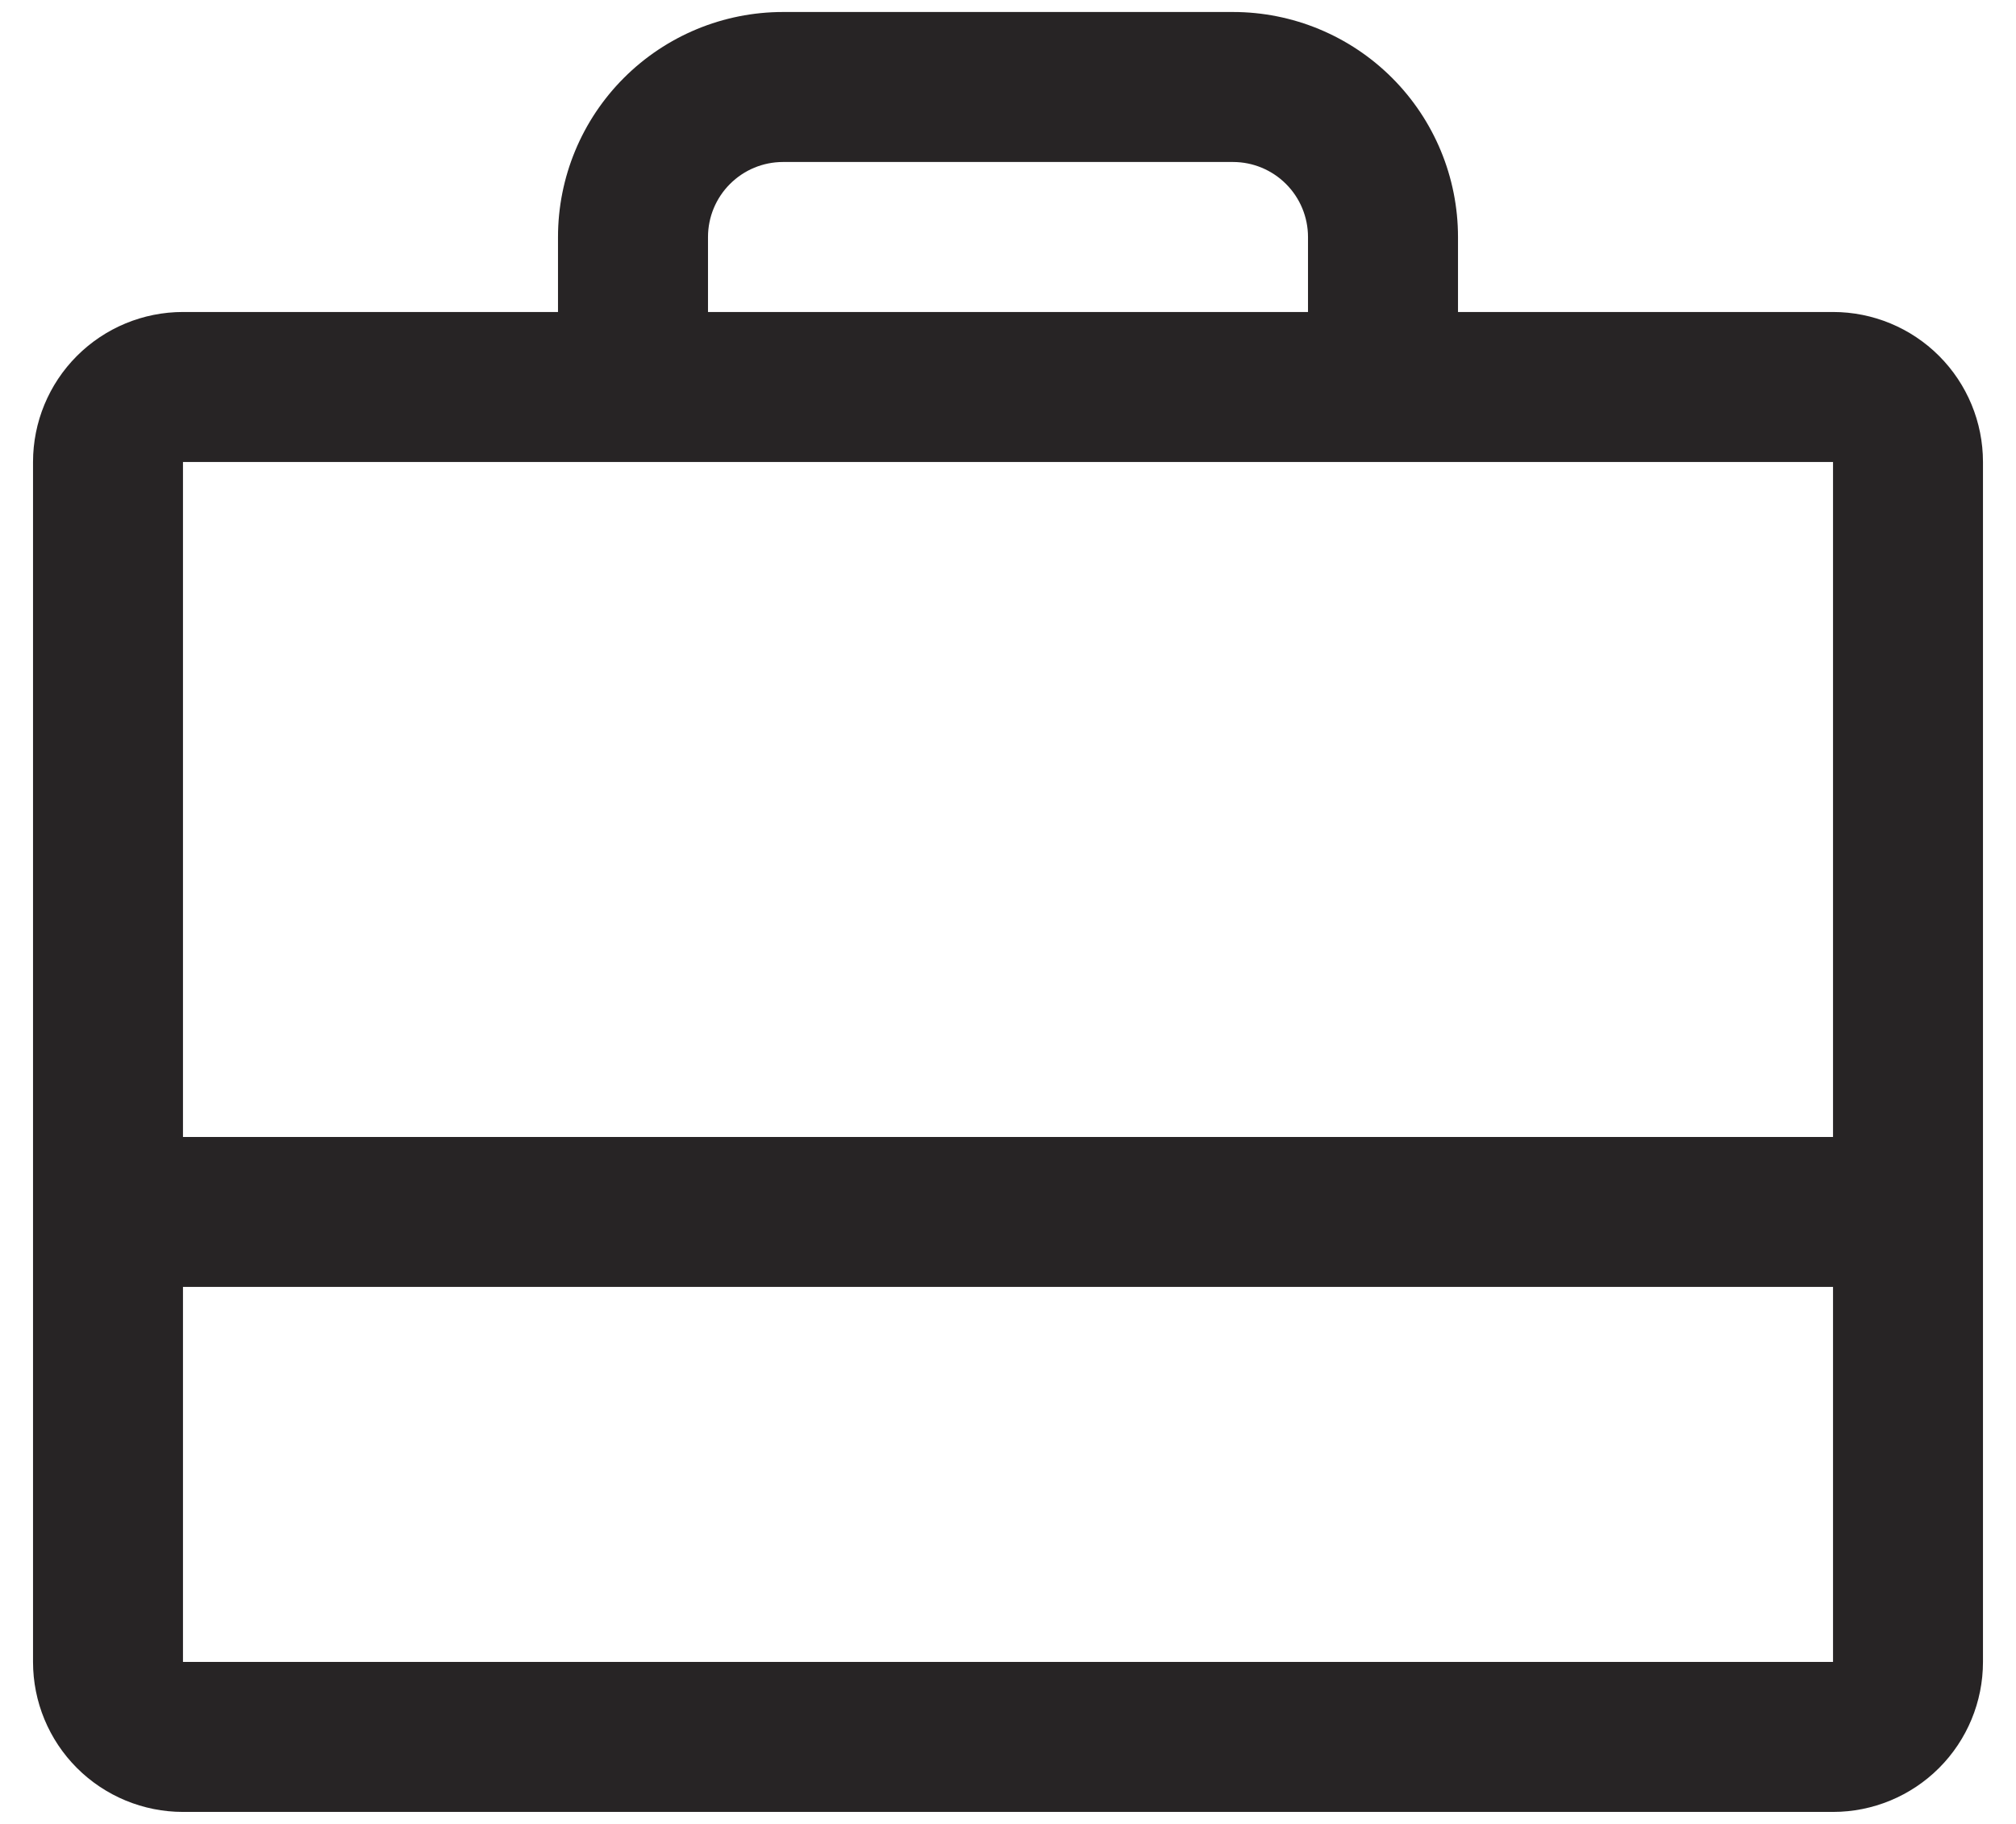
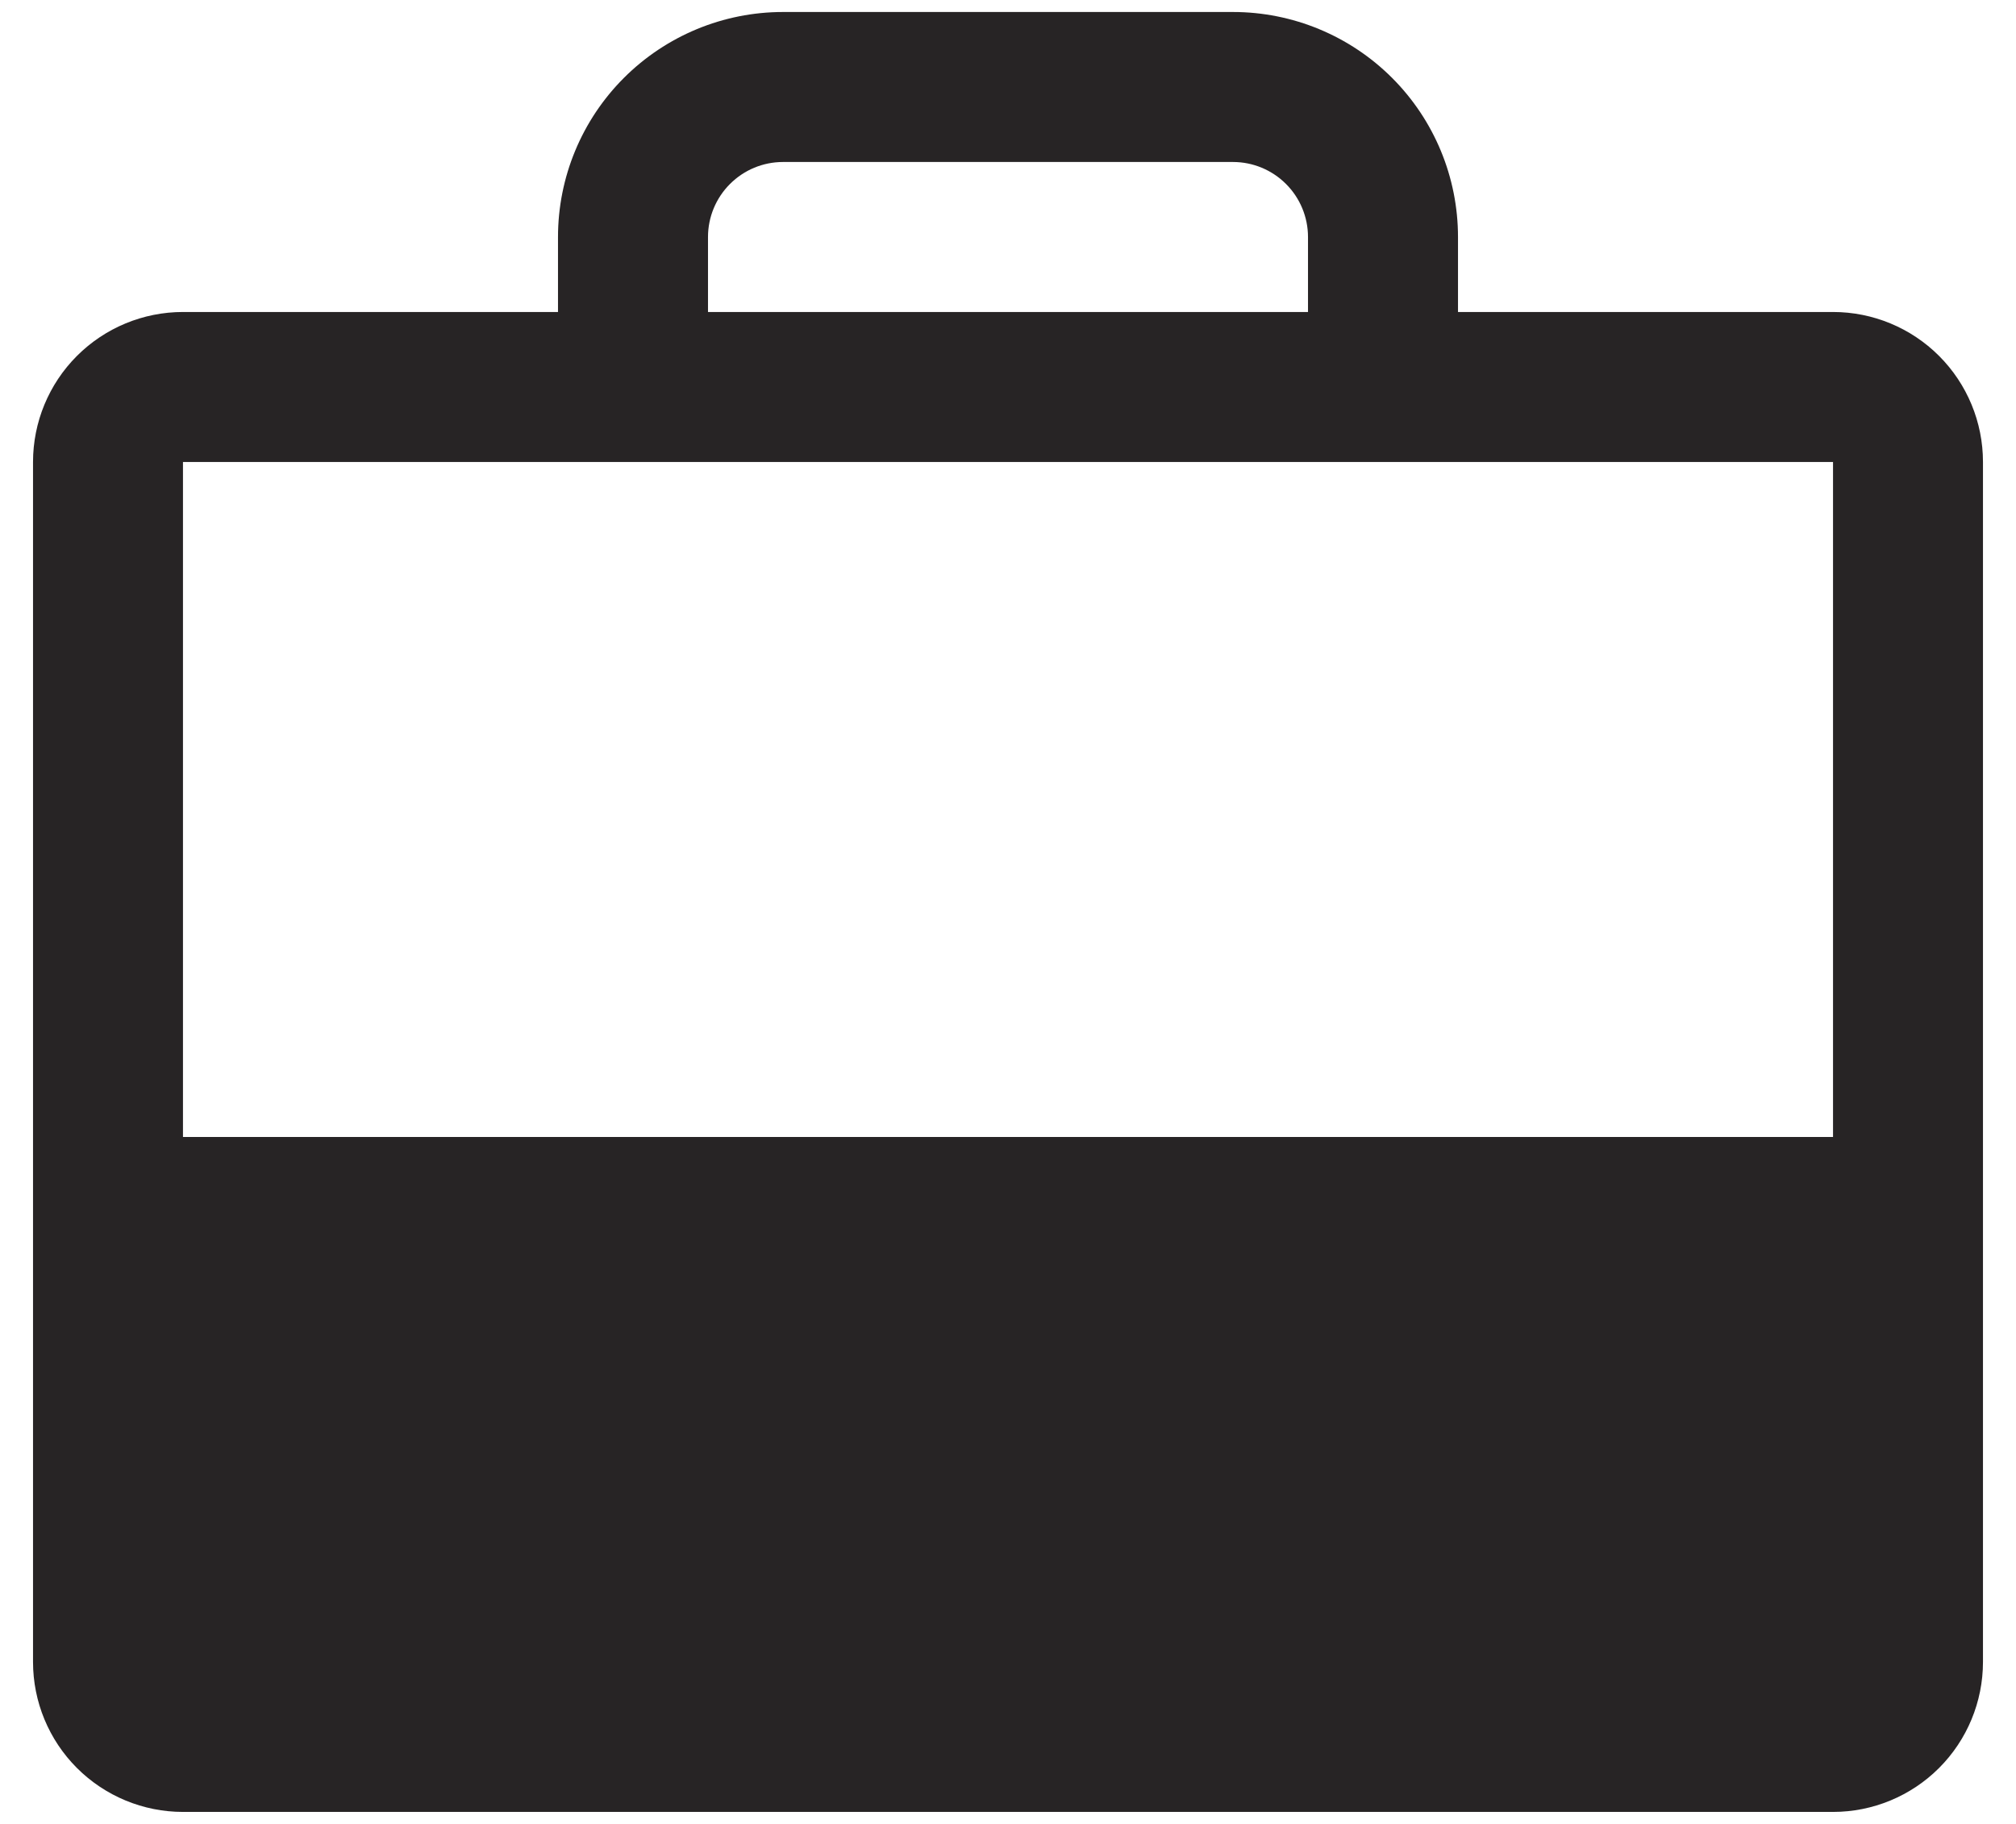
<svg xmlns="http://www.w3.org/2000/svg" width="42" height="38" viewBox="0 0 42 38" fill="none">
-   <path d="M38.188 6.5H30.375V4.938C30.375 3.694 29.881 2.502 29.002 1.623C28.123 0.744 26.931 0.25 25.688 0.25H16.312C15.069 0.25 13.877 0.744 12.998 1.623C12.119 2.502 11.625 3.694 11.625 4.938V6.5H3.812C2.984 6.5 2.189 6.829 1.603 7.415C1.017 8.001 0.688 8.796 0.688 9.625V34.625C0.688 35.454 1.017 36.249 1.603 36.835C2.189 37.421 2.984 37.75 3.812 37.75H38.188C39.016 37.75 39.811 37.421 40.397 36.835C40.983 36.249 41.312 35.454 41.312 34.625V9.625C41.312 8.796 40.983 8.001 40.397 7.415C39.811 6.829 39.016 6.5 38.188 6.5ZM14.75 4.938C14.75 4.523 14.915 4.126 15.208 3.833C15.501 3.54 15.898 3.375 16.312 3.375H25.688C26.102 3.375 26.499 3.54 26.792 3.833C27.085 4.126 27.25 4.523 27.25 4.938V6.5H14.75V4.938ZM38.188 9.625V23.688H3.812V9.625H38.188ZM38.188 34.625H3.812V26.812H38.188V34.625Z" fill="#272425" />
+   <path d="M38.188 6.5H30.375V4.938C30.375 3.694 29.881 2.502 29.002 1.623C28.123 0.744 26.931 0.25 25.688 0.25H16.312C15.069 0.25 13.877 0.744 12.998 1.623C12.119 2.502 11.625 3.694 11.625 4.938V6.5H3.812C2.984 6.5 2.189 6.829 1.603 7.415C1.017 8.001 0.688 8.796 0.688 9.625V34.625C0.688 35.454 1.017 36.249 1.603 36.835C2.189 37.421 2.984 37.75 3.812 37.75H38.188C39.016 37.75 39.811 37.421 40.397 36.835C40.983 36.249 41.312 35.454 41.312 34.625V9.625C41.312 8.796 40.983 8.001 40.397 7.415C39.811 6.829 39.016 6.5 38.188 6.5ZM14.75 4.938C14.75 4.523 14.915 4.126 15.208 3.833C15.501 3.54 15.898 3.375 16.312 3.375H25.688C26.102 3.375 26.499 3.54 26.792 3.833C27.085 4.126 27.25 4.523 27.25 4.938V6.5H14.75V4.938ZM38.188 9.625V23.688H3.812V9.625H38.188ZM38.188 34.625V26.812H38.188V34.625Z" fill="#272425" />
</svg>